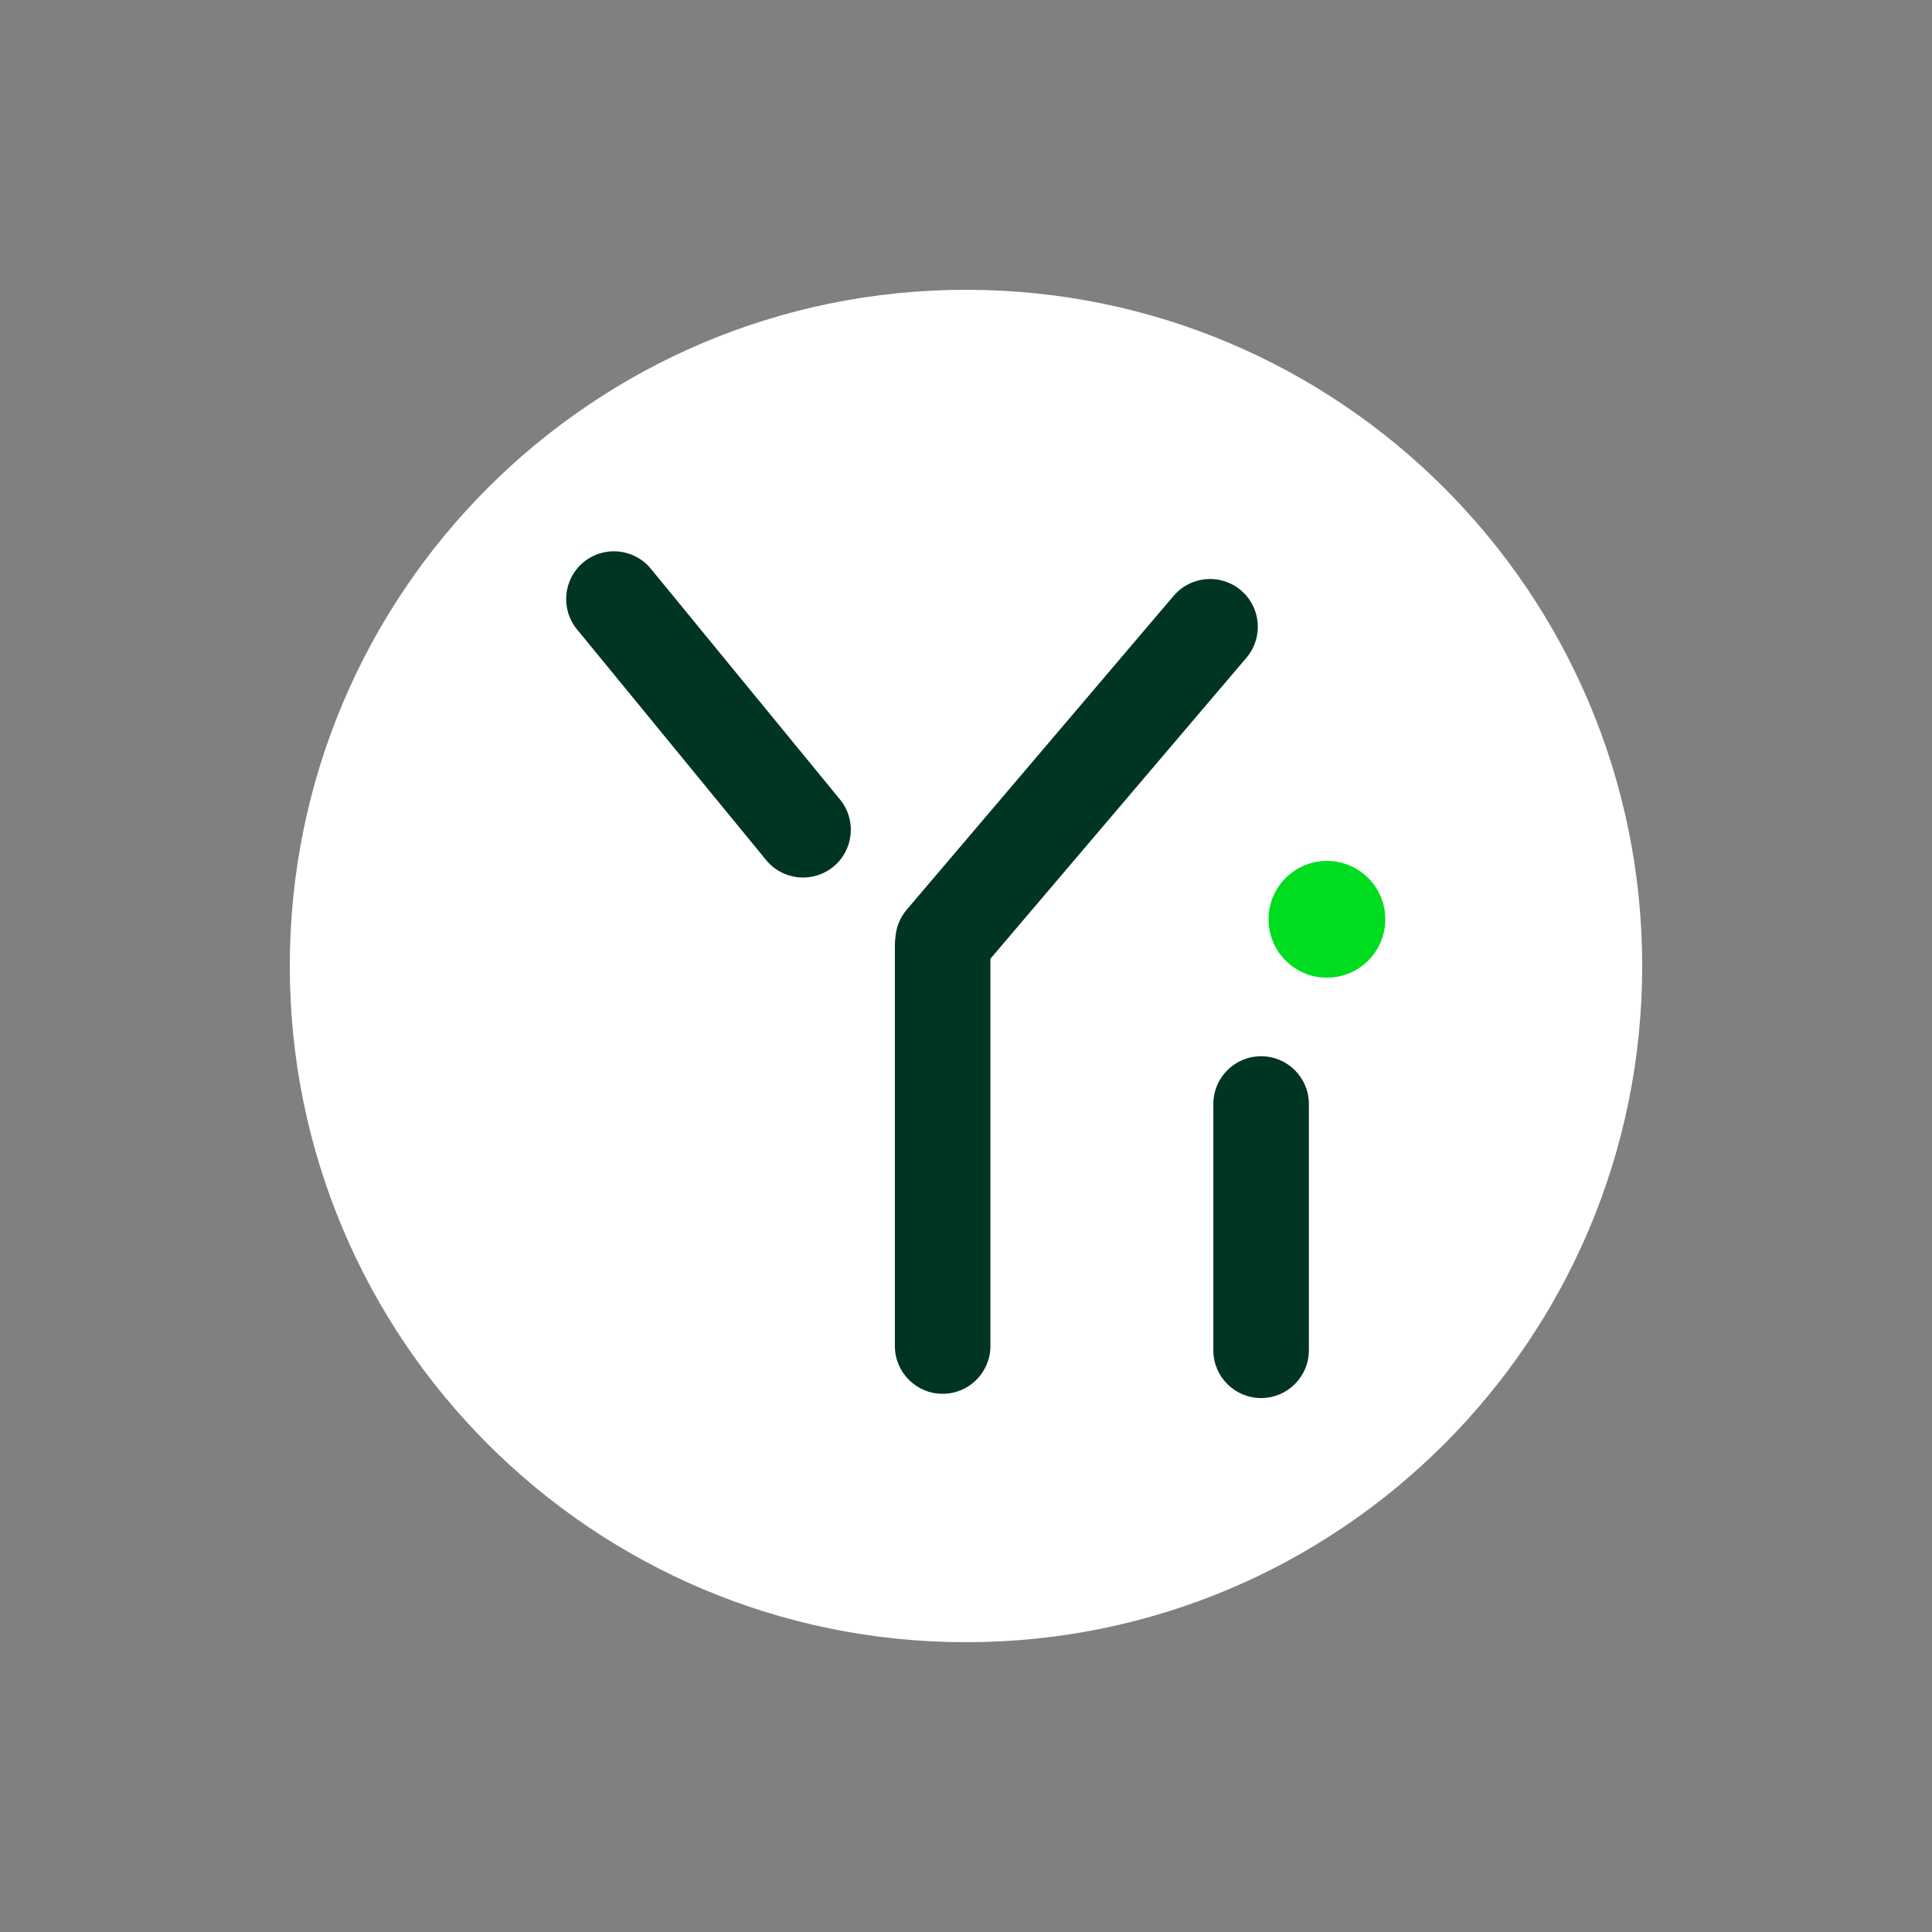
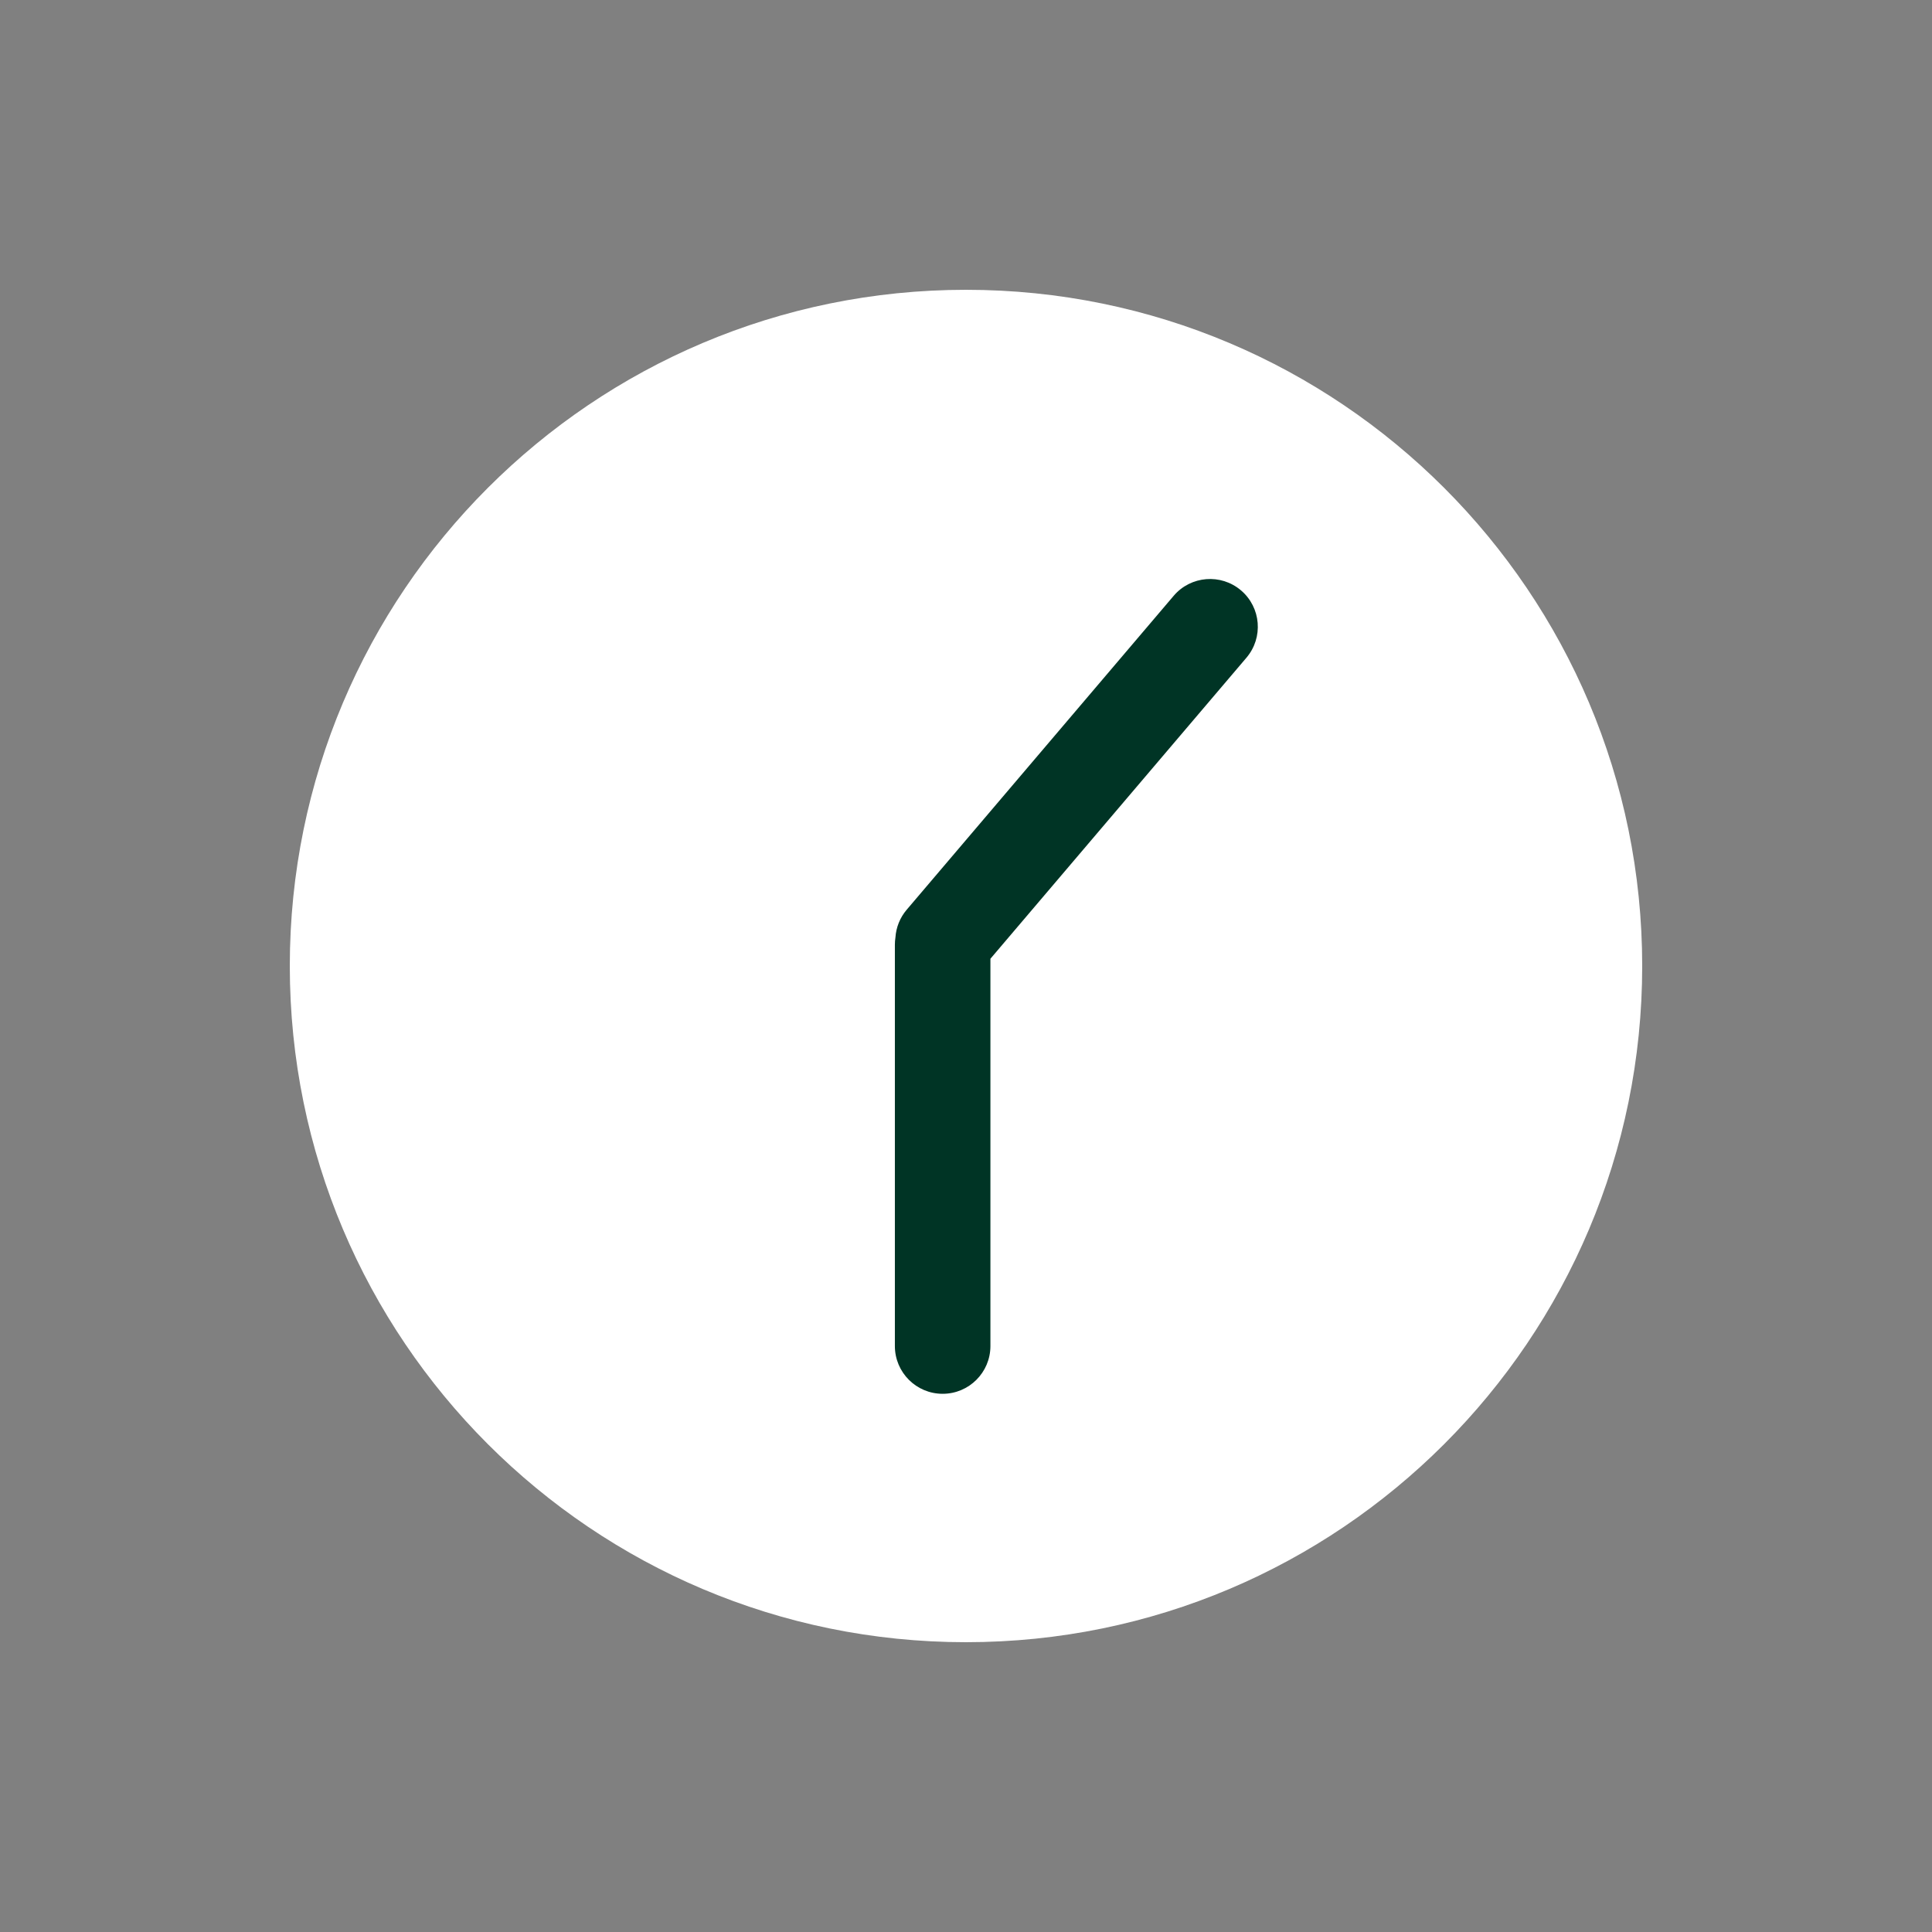
<svg xmlns="http://www.w3.org/2000/svg" width="400" height="400" viewBox="0 0 400 400" fill="none">
  <rect x="0" y="0" width="400" height="400" fill="#808080" stroke="none" />
  <g clip-path="url(#clip0_30_149)">
    <path d="M200 340C277.32 340 340 277.32 340 200C340 122.68 277.32 60 200 60C122.68 60 60 122.68 60 200C60 277.32 122.68 340 200 340Z" fill="white" />
-     <path d="M270.989 228.572C270.989 223.11 266.561 218.682 261.099 218.682C255.637 218.682 251.209 223.11 251.209 228.572V279.561C251.209 285.023 255.637 289.451 261.099 289.451C266.561 289.451 270.989 285.023 270.989 279.561V228.572Z" fill="#003425" />
    <path fill-rule="evenodd" clip-rule="evenodd" d="M256.936 122.232C252.775 118.693 246.533 119.197 242.995 123.358L187.726 188.343C186.3 190.02 185.531 192.035 185.392 194.074C185.315 194.573 185.275 195.084 185.275 195.604V278.681C185.275 284.144 189.703 288.571 195.165 288.571C200.627 288.571 205.055 284.144 205.055 278.681V198.499L258.062 136.173C261.601 132.012 261.097 125.771 256.936 122.232Z" fill="#003425" />
-     <path d="M134.754 117.758C131.291 113.534 125.06 112.917 120.836 116.38C116.611 119.843 115.994 126.074 119.457 130.299L158.616 178.067C162.079 182.291 168.311 182.908 172.535 179.445C176.759 175.982 177.376 169.751 173.913 165.526L134.754 117.758Z" fill="#003425" />
-     <path d="M274.725 202.418C281.401 202.418 286.813 197.006 286.813 190.33C286.813 183.654 281.401 178.242 274.725 178.242C268.049 178.242 262.637 183.654 262.637 190.33C262.637 197.006 268.049 202.418 274.725 202.418Z" fill="#00DD20" />
  </g>
  <defs>
    <clipPath id="clip0_30_149">
      <rect width="280" height="280" fill="white" transform="translate(60 60)" />
    </clipPath>
  </defs>
</svg>